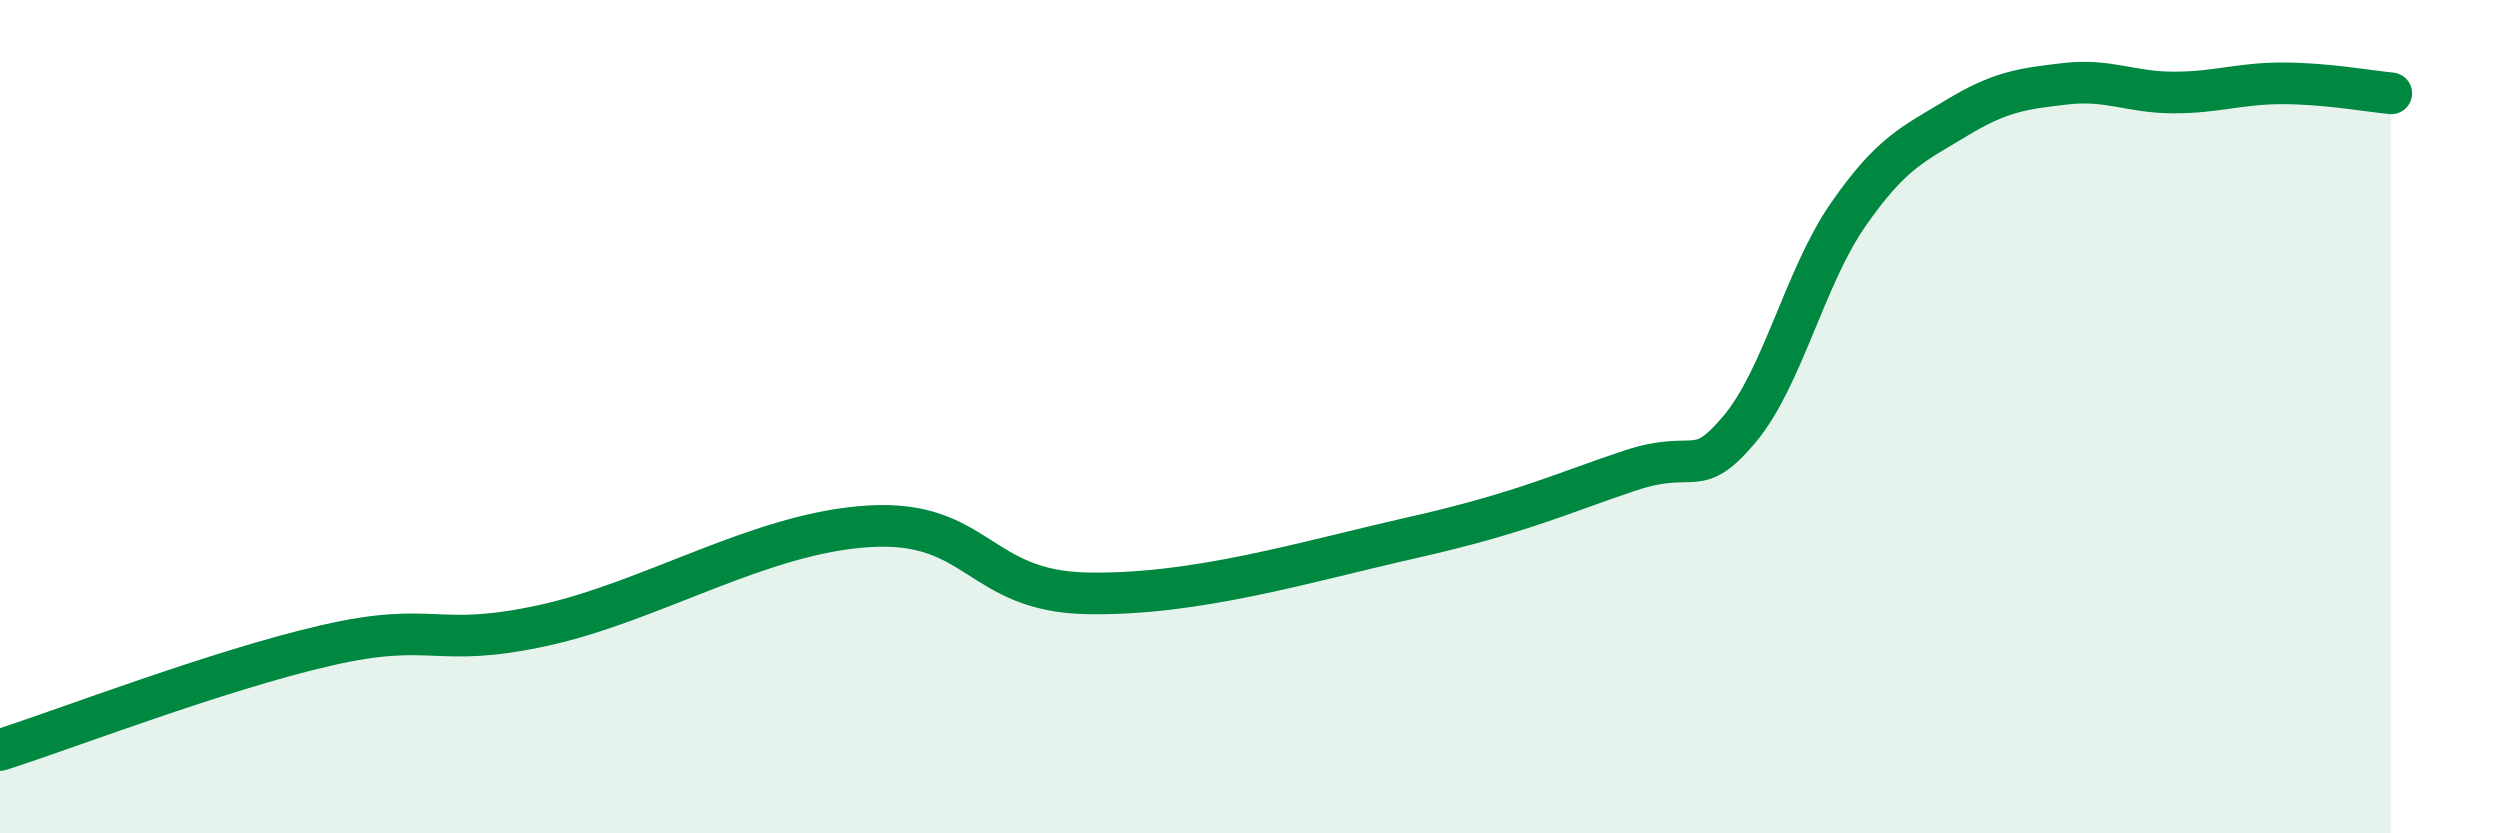
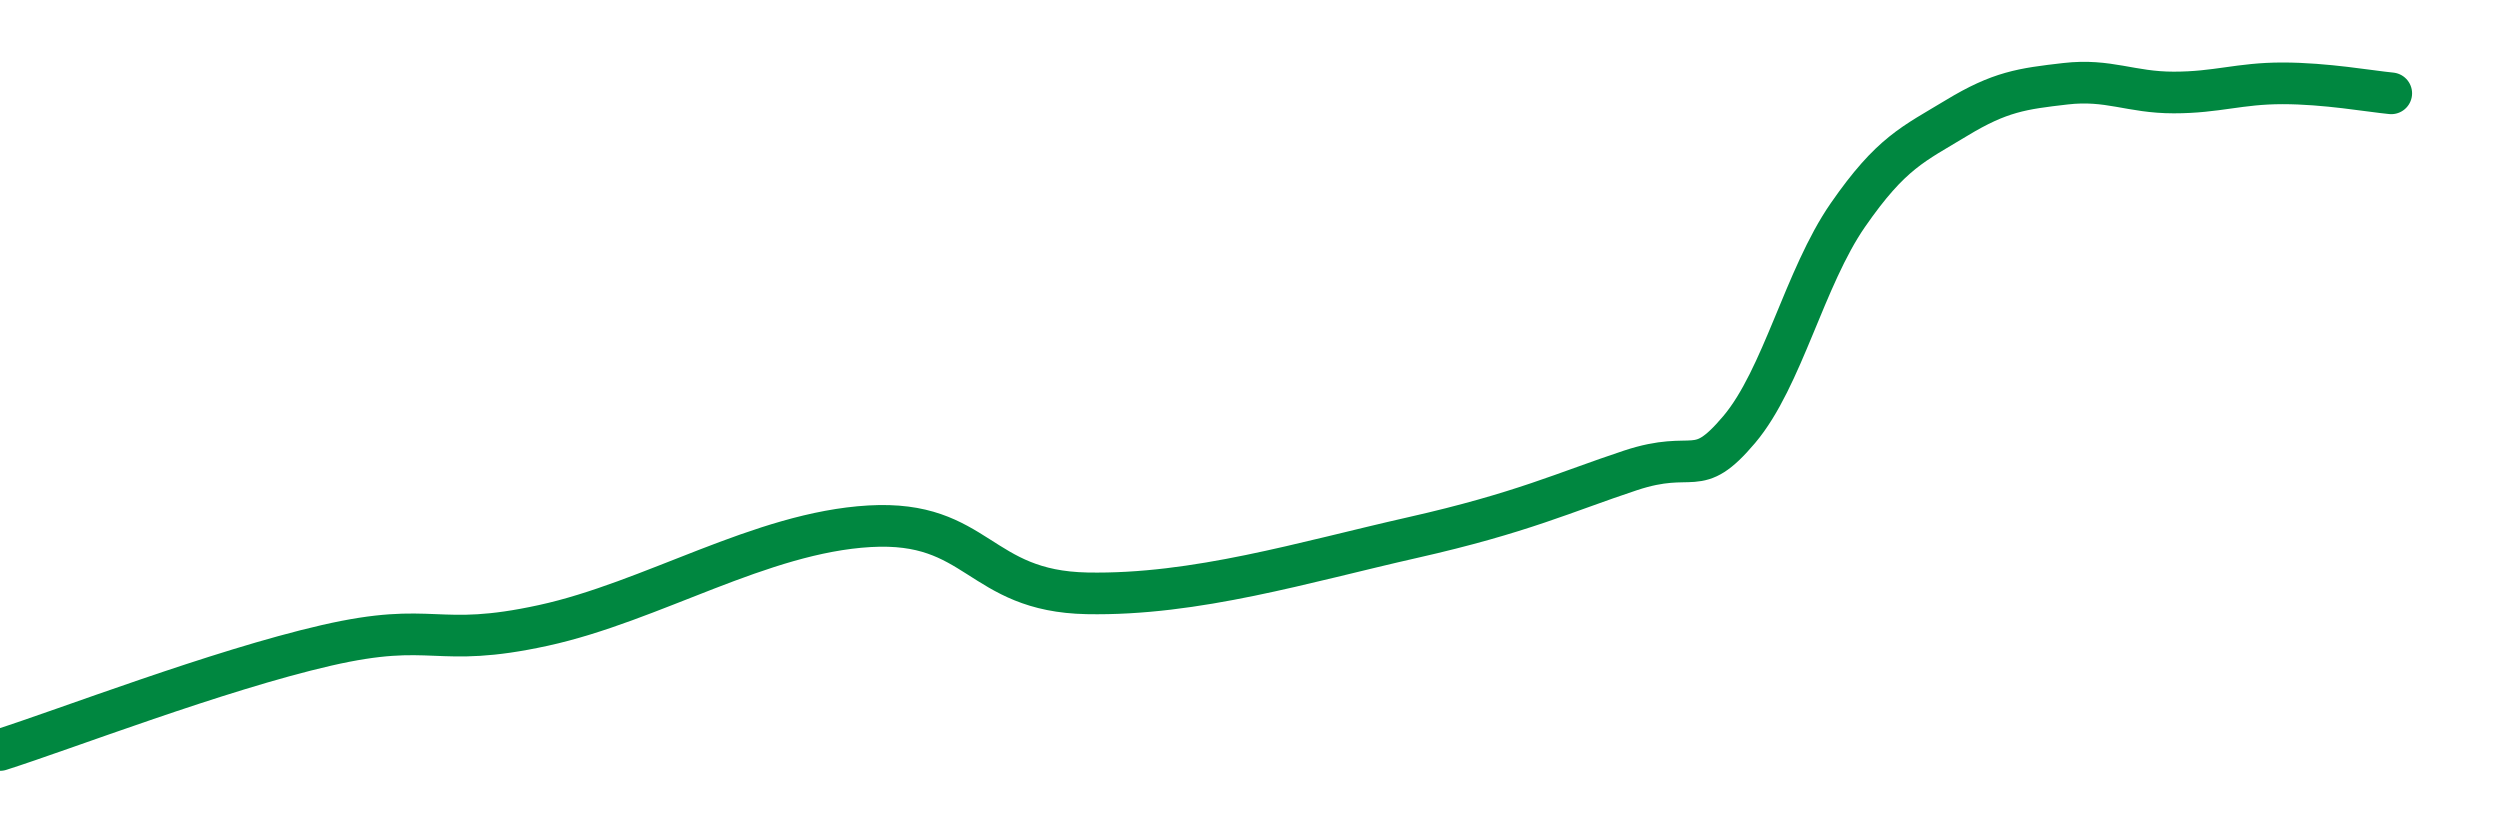
<svg xmlns="http://www.w3.org/2000/svg" width="60" height="20" viewBox="0 0 60 20">
-   <path d="M 0,18 C 1.57,17.5 5.22,16.09 7.83,15.49 C 10.44,14.89 10.43,15.58 13.04,15.01 C 15.65,14.44 18.26,12.78 20.87,12.63 C 23.48,12.48 23.48,14.19 26.09,14.24 C 28.7,14.29 31.3,13.49 33.91,12.9 C 36.52,12.31 37.56,11.81 39.13,11.29 C 40.7,10.77 40.7,11.54 41.74,10.31 C 42.78,9.08 43.31,6.66 44.35,5.16 C 45.39,3.66 45.92,3.46 46.96,2.83 C 48,2.2 48.53,2.13 49.57,2.01 C 50.61,1.89 51.13,2.22 52.17,2.22 C 53.21,2.22 53.74,2 54.78,2 C 55.82,2 56.87,2.19 57.39,2.24L57.39 20L0 20Z" fill="#008740" opacity="0.1" stroke-linecap="round" stroke-linejoin="round" />
  <path d="M 0,18 C 1.57,17.5 5.22,16.09 7.83,15.49 C 10.44,14.89 10.43,15.58 13.04,15.01 C 15.65,14.44 18.26,12.78 20.87,12.63 C 23.48,12.48 23.48,14.19 26.09,14.24 C 28.7,14.29 31.3,13.49 33.91,12.9 C 36.52,12.31 37.56,11.81 39.13,11.29 C 40.7,10.77 40.7,11.54 41.74,10.31 C 42.78,9.08 43.31,6.66 44.35,5.16 C 45.39,3.66 45.92,3.46 46.96,2.83 C 48,2.2 48.53,2.13 49.57,2.01 C 50.61,1.89 51.13,2.22 52.17,2.22 C 53.21,2.22 53.74,2 54.78,2 C 55.82,2 56.87,2.19 57.39,2.24" stroke="#008740" stroke-width="1" fill="none" stroke-linecap="round" stroke-linejoin="round" />
</svg>